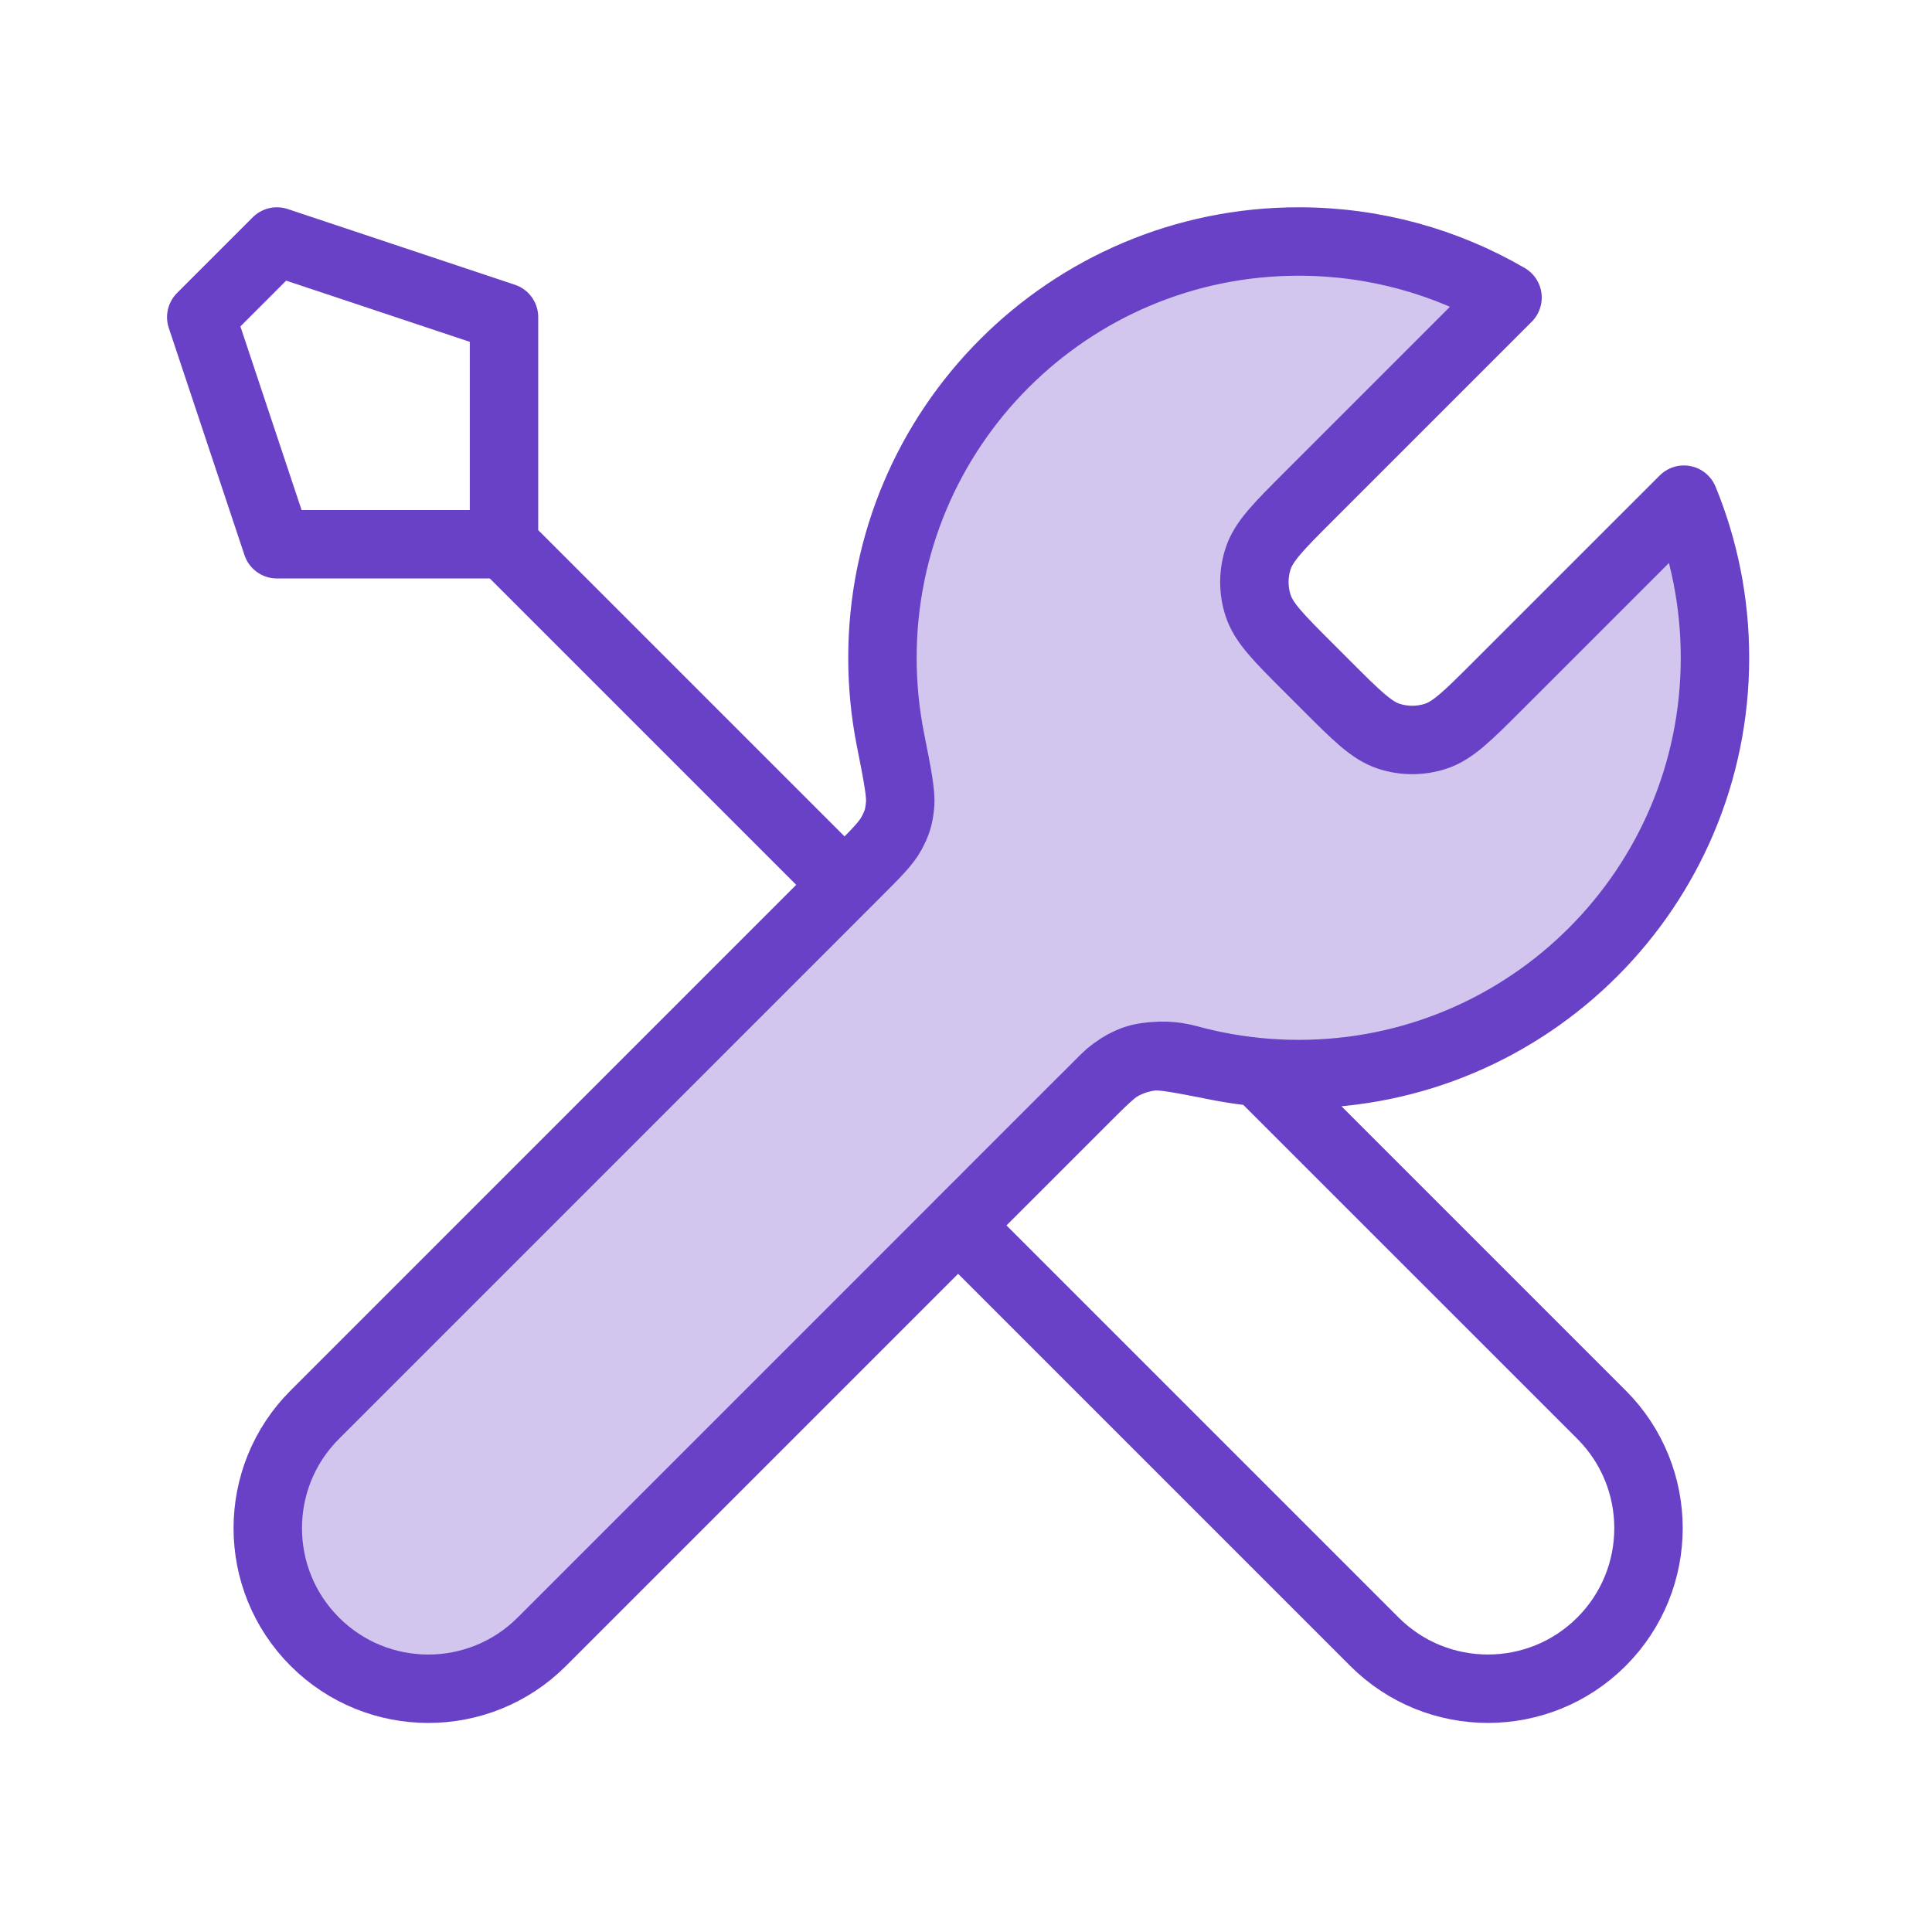
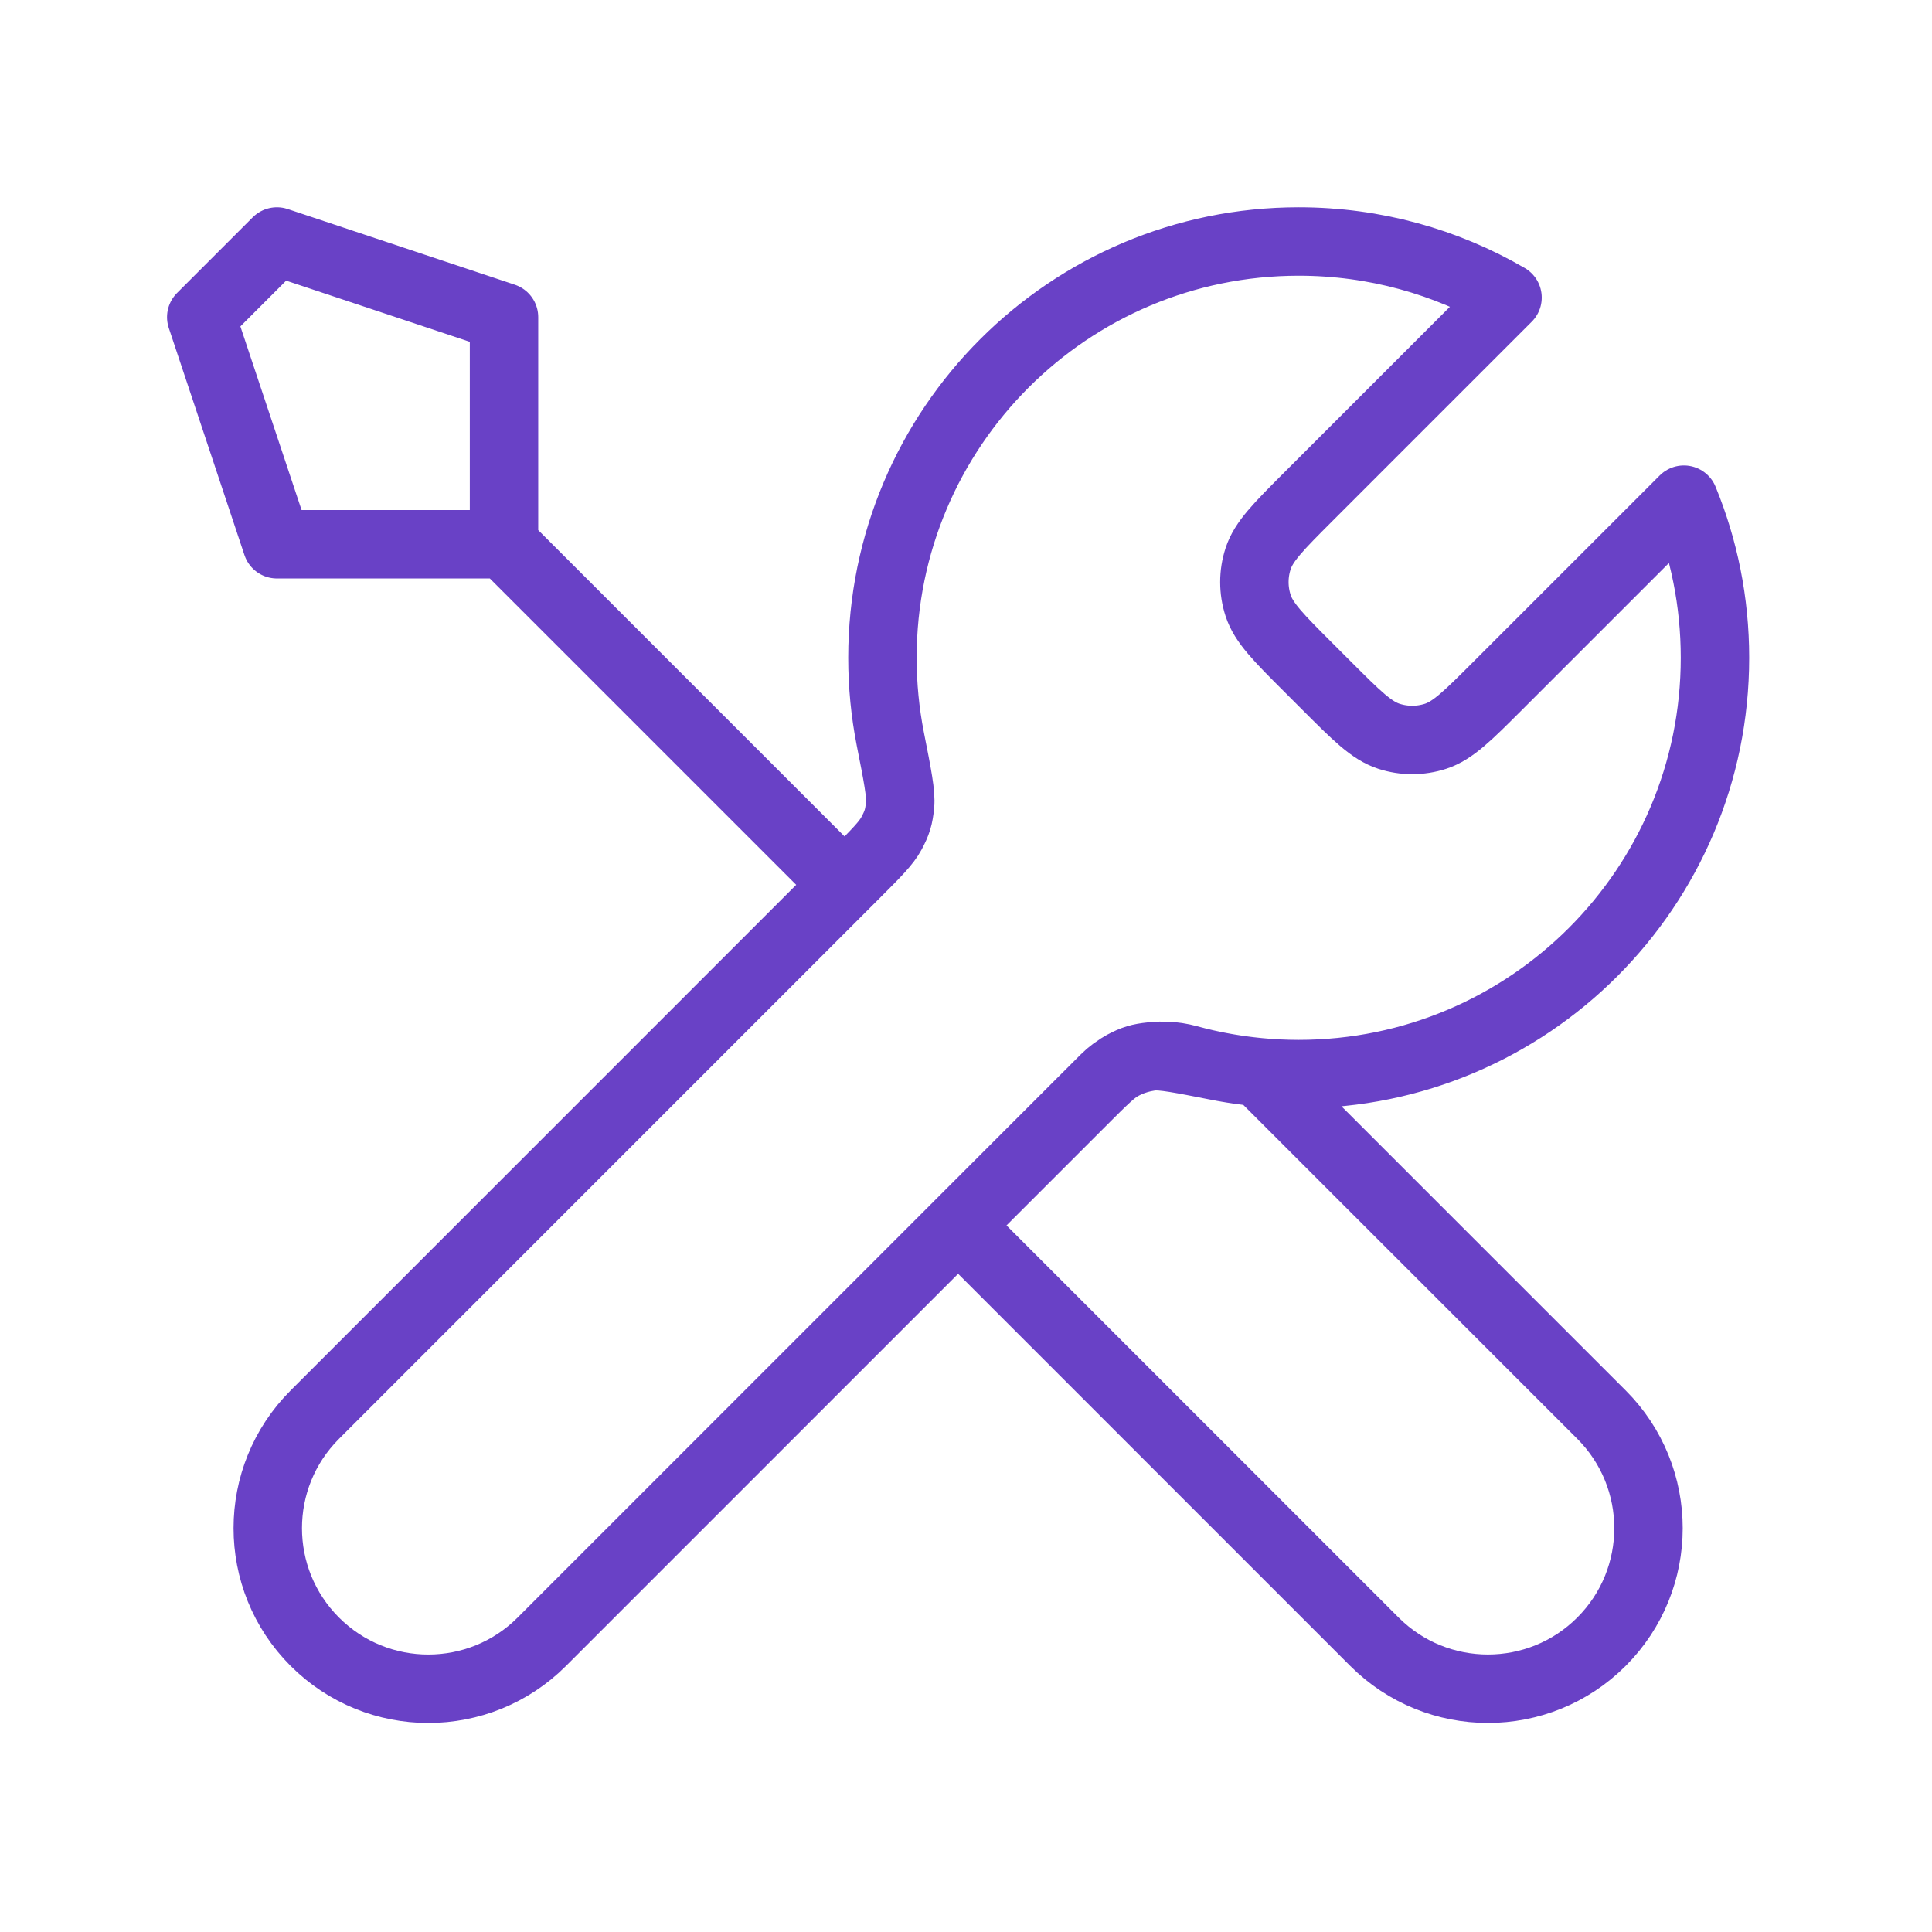
<svg xmlns="http://www.w3.org/2000/svg" width="48" height="48" viewBox="0 0 48 48" fill="none">
-   <path d="M37.454 7.393L32.513 12.334C31.768 13.079 31.396 13.451 31.257 13.881C31.134 14.258 31.134 14.665 31.257 15.043C31.396 15.472 31.768 15.845 32.513 16.589L32.959 17.035C33.704 17.78 34.076 18.152 34.506 18.292C34.883 18.415 35.29 18.415 35.668 18.292C36.097 18.152 36.469 17.78 37.214 17.035L41.836 12.414C42.334 13.625 42.608 14.951 42.608 16.342C42.608 22.054 37.978 26.685 32.266 26.685C31.578 26.685 30.905 26.617 30.254 26.489C29.34 26.309 28.882 26.218 28.605 26.246C28.311 26.276 28.166 26.32 27.904 26.459C27.659 26.591 27.413 26.837 26.92 27.329L13.462 40.788C11.904 42.346 9.378 42.346 7.821 40.788C6.263 39.23 6.263 36.704 7.821 35.147L21.279 21.688C21.771 21.196 22.018 20.949 22.149 20.704C22.289 20.443 22.333 20.298 22.362 20.003C22.39 19.726 22.3 19.269 22.119 18.355C21.991 17.704 21.924 17.031 21.924 16.342C21.924 10.63 26.554 6 32.266 6C34.157 6 35.929 6.507 37.454 7.393Z" fill="#D2C6EE" />
  <path d="M12.522 13.522L20.984 21.984M12.522 13.522H6.88L5 7.88L6.88 6L12.522 7.88V13.522ZM37.454 7.393L32.513 12.334C31.768 13.079 31.396 13.451 31.257 13.881C31.134 14.258 31.134 14.665 31.257 15.043C31.396 15.472 31.768 15.845 32.513 16.589L32.959 17.035C33.704 17.78 34.076 18.152 34.506 18.292C34.883 18.415 35.29 18.415 35.668 18.292C36.097 18.152 36.469 17.78 37.214 17.035L41.836 12.414C42.334 13.625 42.608 14.951 42.608 16.342C42.608 22.054 37.978 26.685 32.266 26.685C31.577 26.685 30.904 26.617 30.254 26.489C29.339 26.309 28.882 26.218 28.605 26.246C28.311 26.276 28.166 26.32 27.904 26.459C27.659 26.591 27.413 26.837 26.92 27.329L13.462 40.788C11.904 42.346 9.378 42.346 7.821 40.788C6.263 39.23 6.263 36.704 7.821 35.147L21.279 21.688C21.771 21.196 22.018 20.949 22.149 20.704C22.289 20.443 22.333 20.298 22.362 20.003C22.39 19.726 22.3 19.269 22.119 18.355C21.991 17.704 21.924 17.031 21.924 16.342C21.924 10.63 26.554 6 32.266 6C34.157 6 35.929 6.507 37.454 7.393ZM23.804 30.445L34.147 40.788C35.704 42.345 38.23 42.345 39.788 40.788C41.346 39.23 41.346 36.704 39.788 35.146L31.279 26.638C30.677 26.581 30.09 26.473 29.522 26.317C28.791 26.116 27.988 26.262 27.452 26.798L23.804 30.445Z" stroke="#6941C6" stroke-width="1.7" stroke-linecap="round" stroke-linejoin="round" />
</svg>